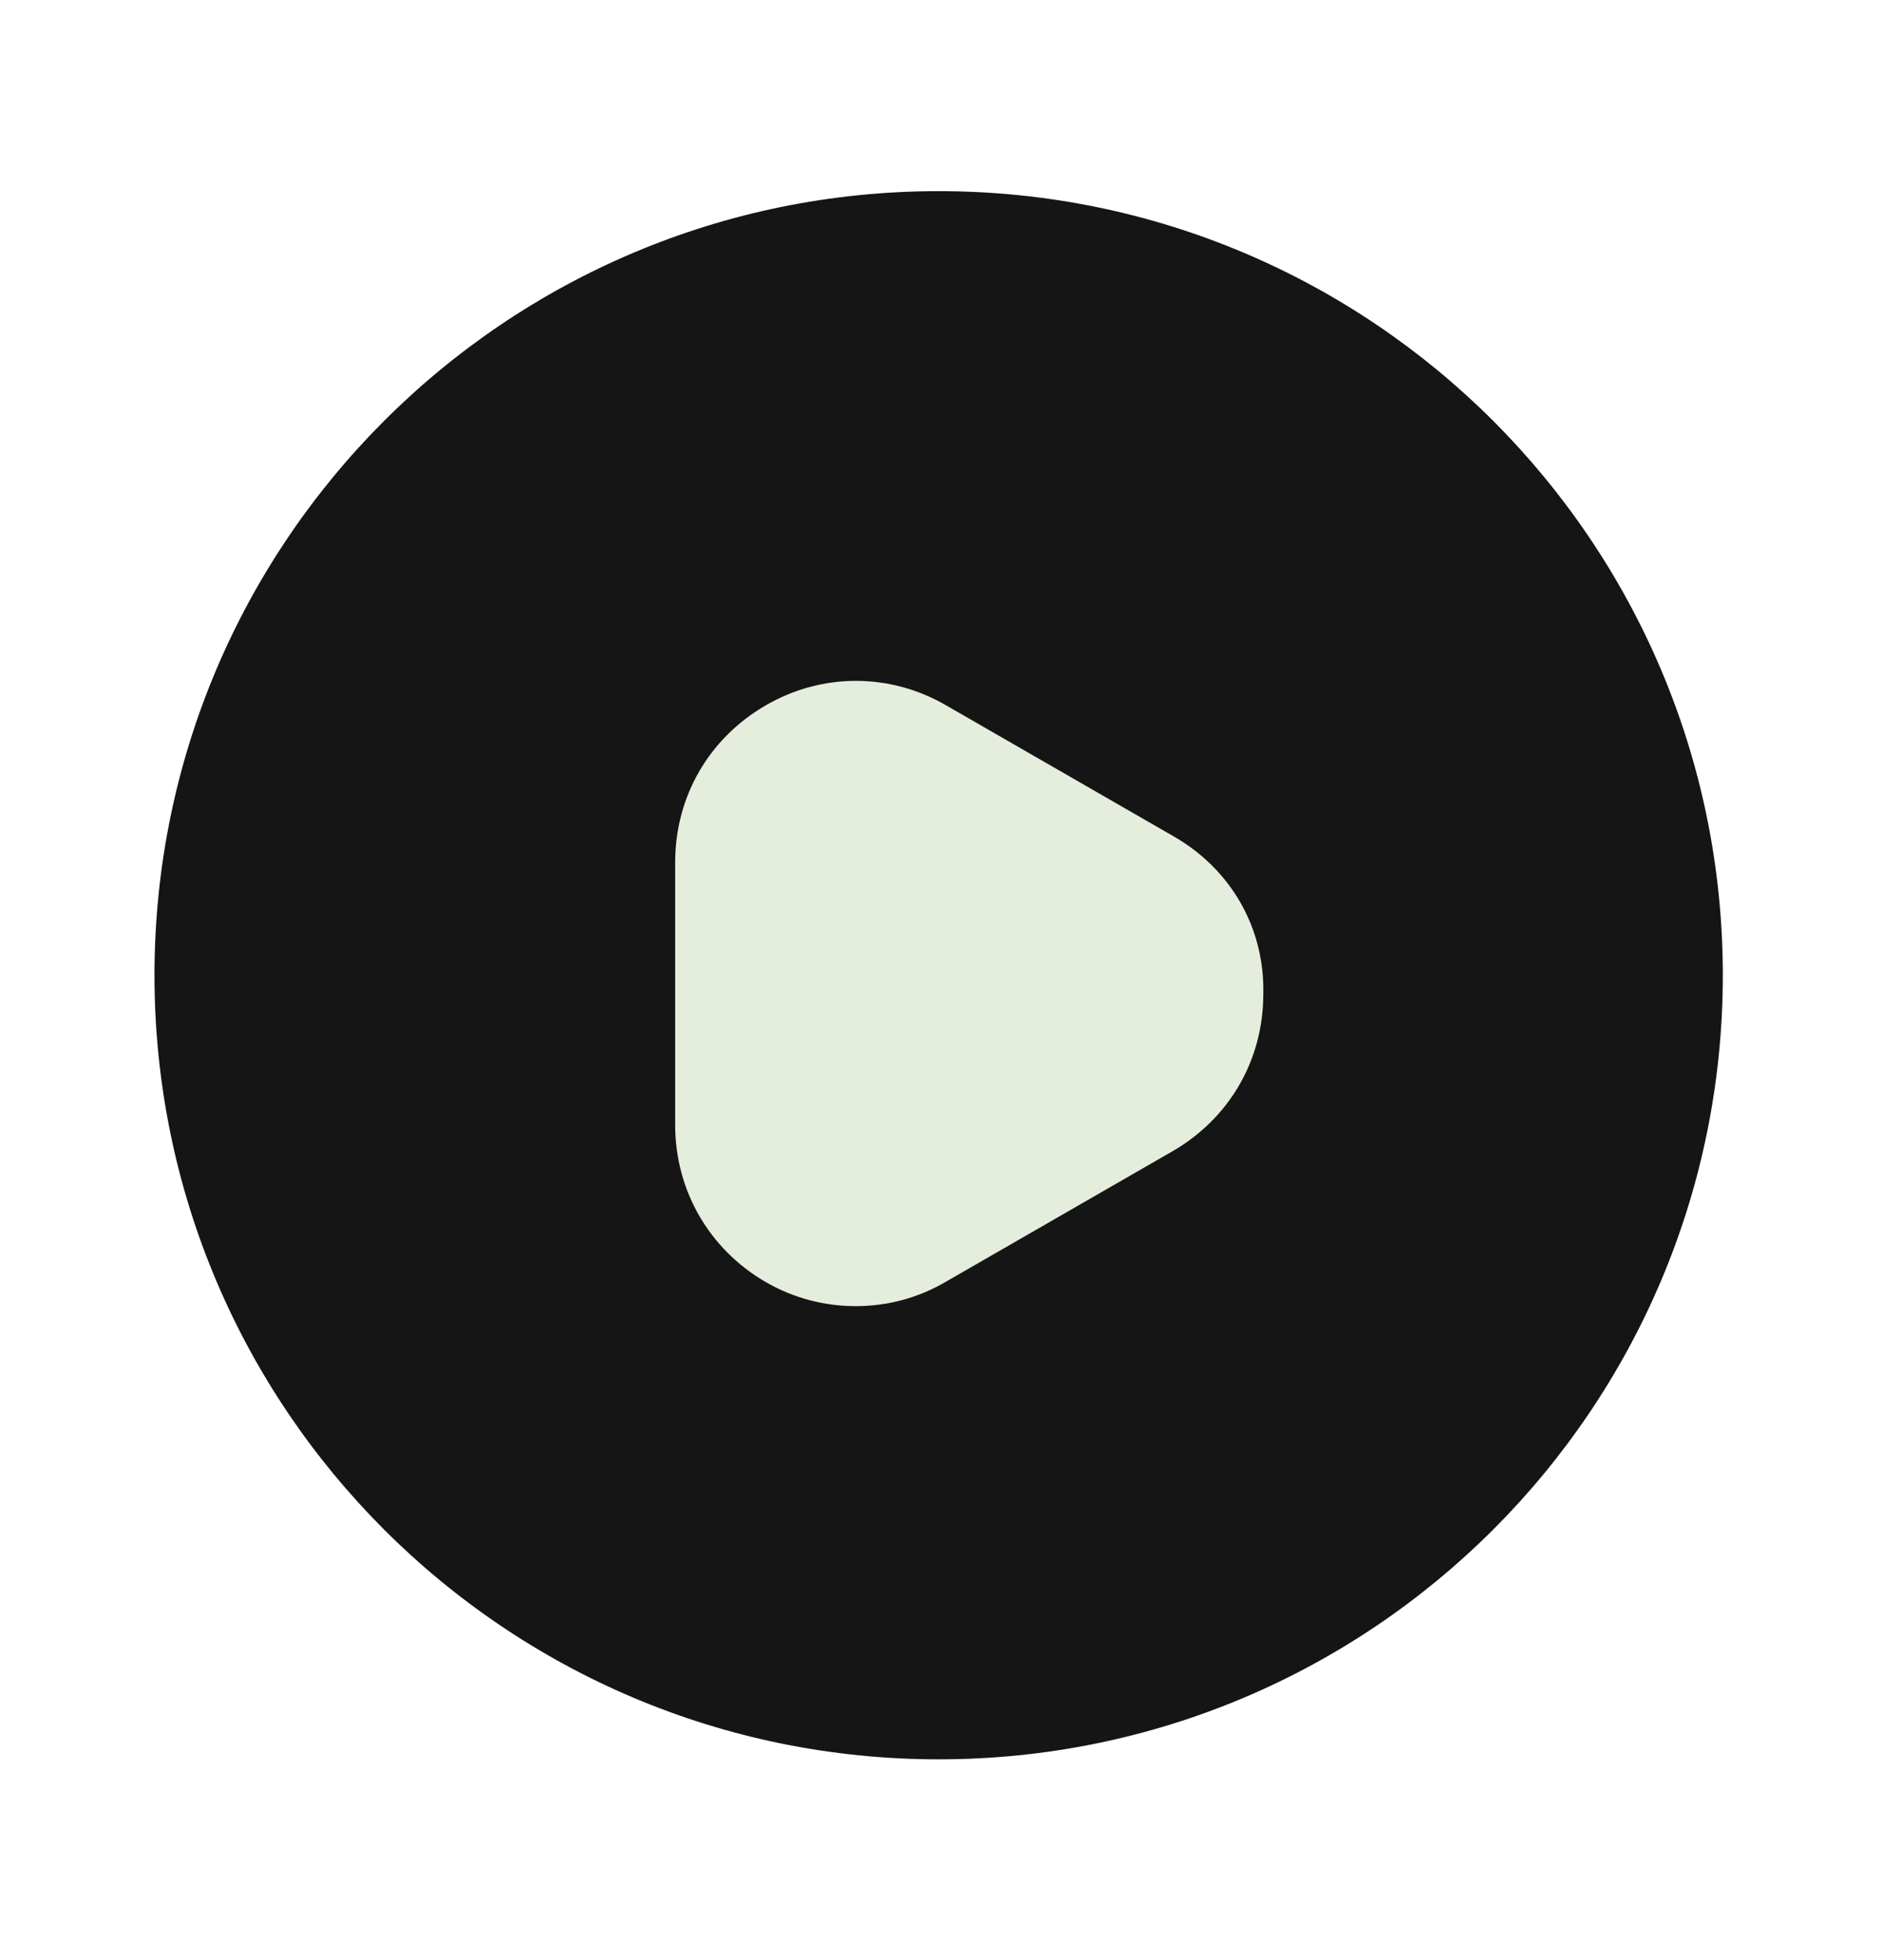
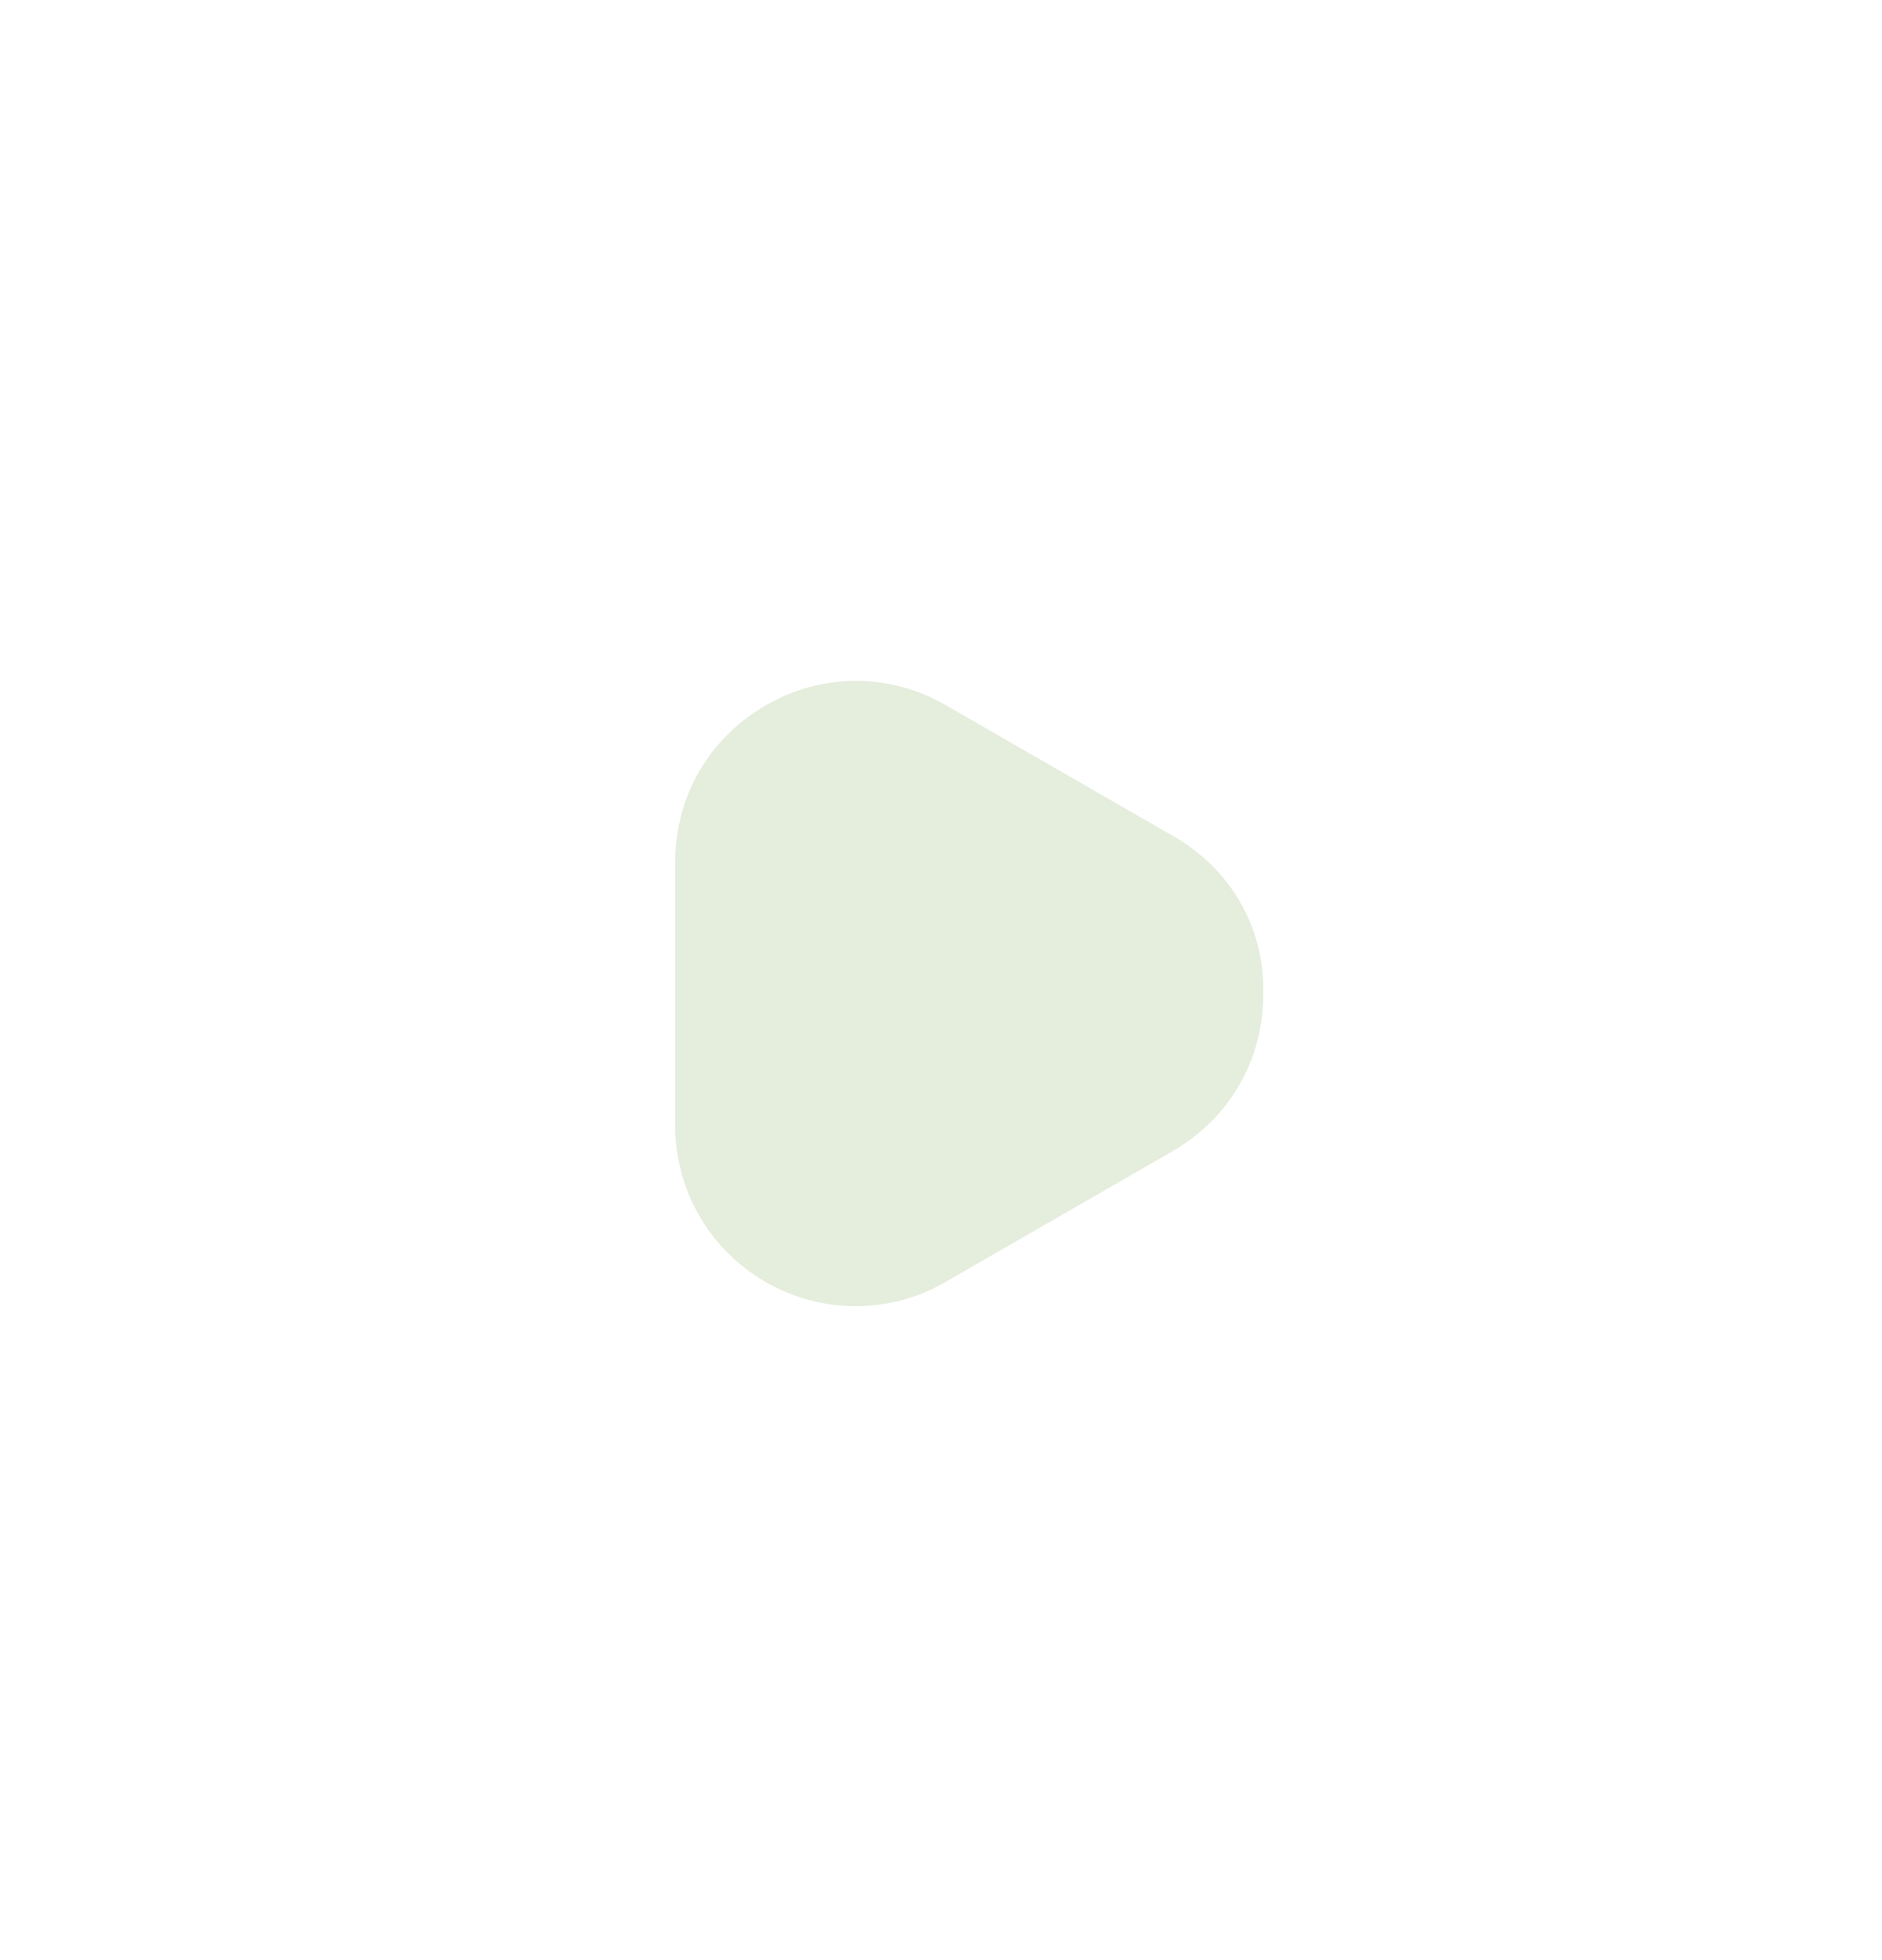
<svg xmlns="http://www.w3.org/2000/svg" width="24" height="25" viewBox="0 0 24 25" fill="none">
-   <path d="M11.97 22.439C17.493 22.439 21.97 17.961 21.97 12.438C21.97 6.916 17.493 2.438 11.97 2.438C6.447 2.438 1.97 6.916 1.97 12.438C1.97 17.961 6.447 22.439 11.97 22.439Z" fill="#151515" />
  <path d="M14.97 10.669L12.07 8.999C11.35 8.579 10.48 8.579 9.76 8.999C9.04 9.419 8.61 10.159 8.61 10.999V14.349C8.61 15.179 9.04 15.929 9.76 16.349C10.12 16.559 10.52 16.659 10.91 16.659C11.31 16.659 11.7 16.559 12.06 16.349L14.96 14.679C15.68 14.259 16.11 13.519 16.11 12.679C16.13 11.839 15.7 11.089 14.97 10.669Z" fill="#E5EDDD" />
</svg>